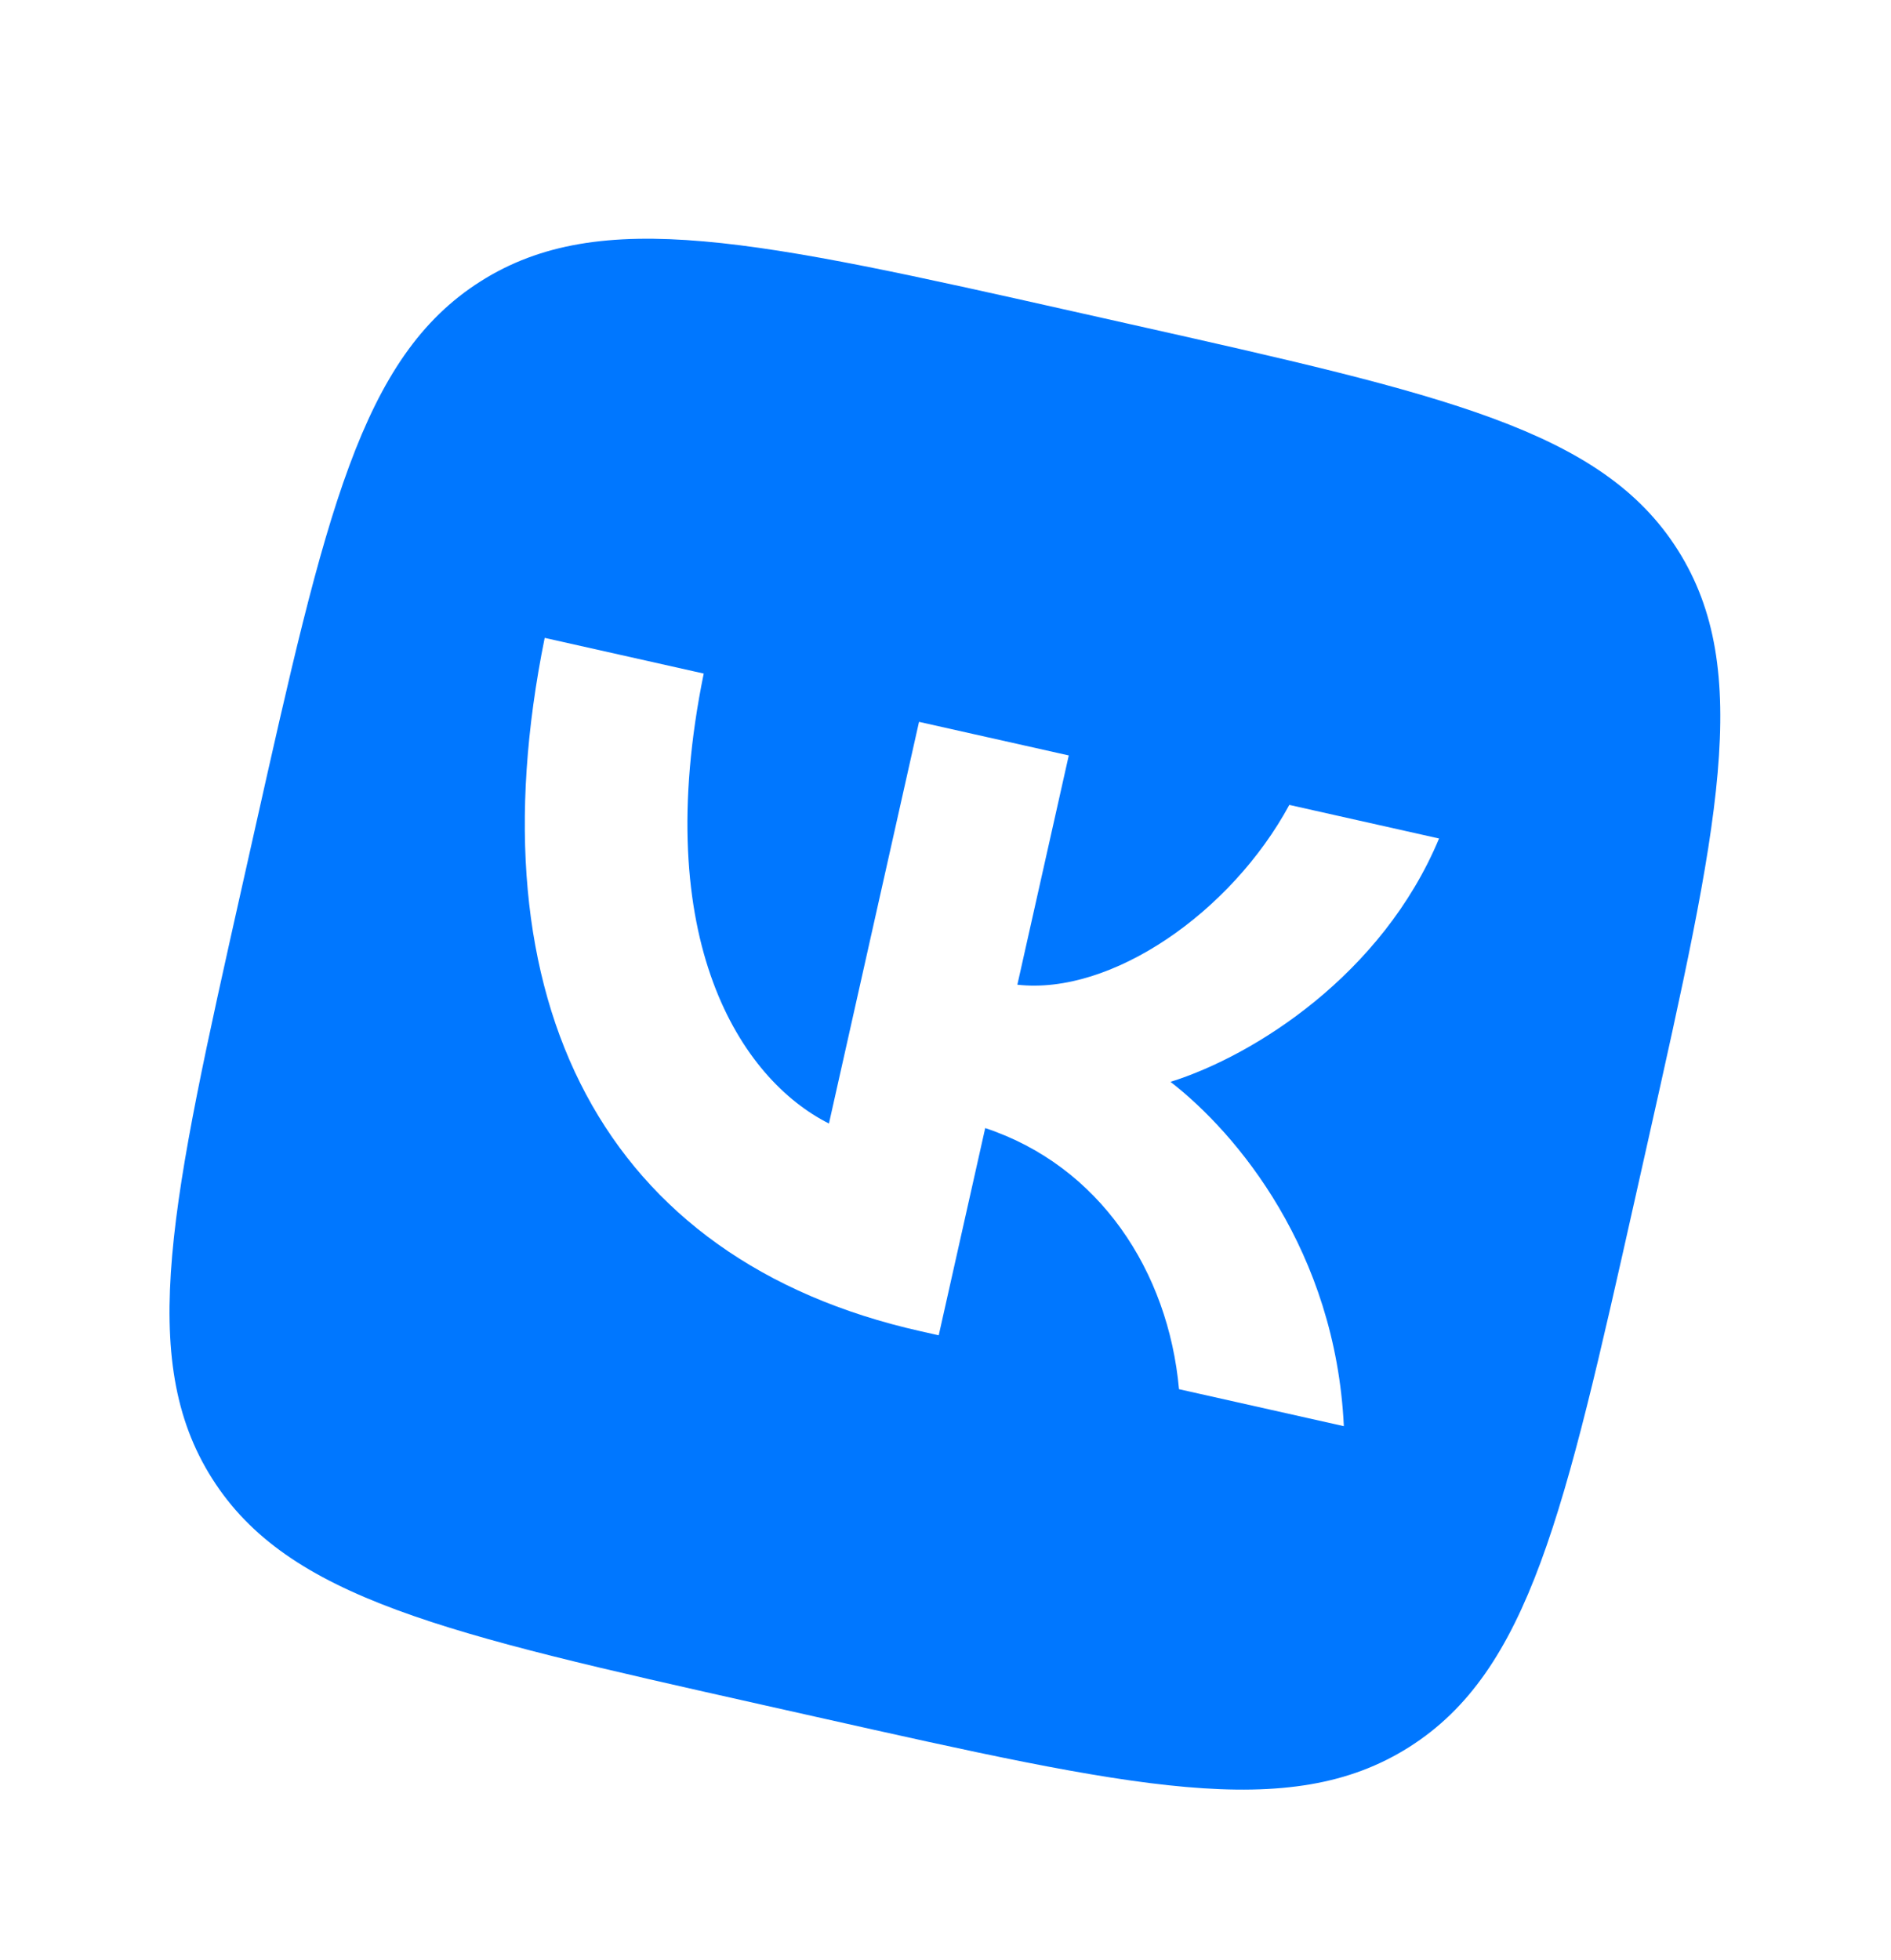
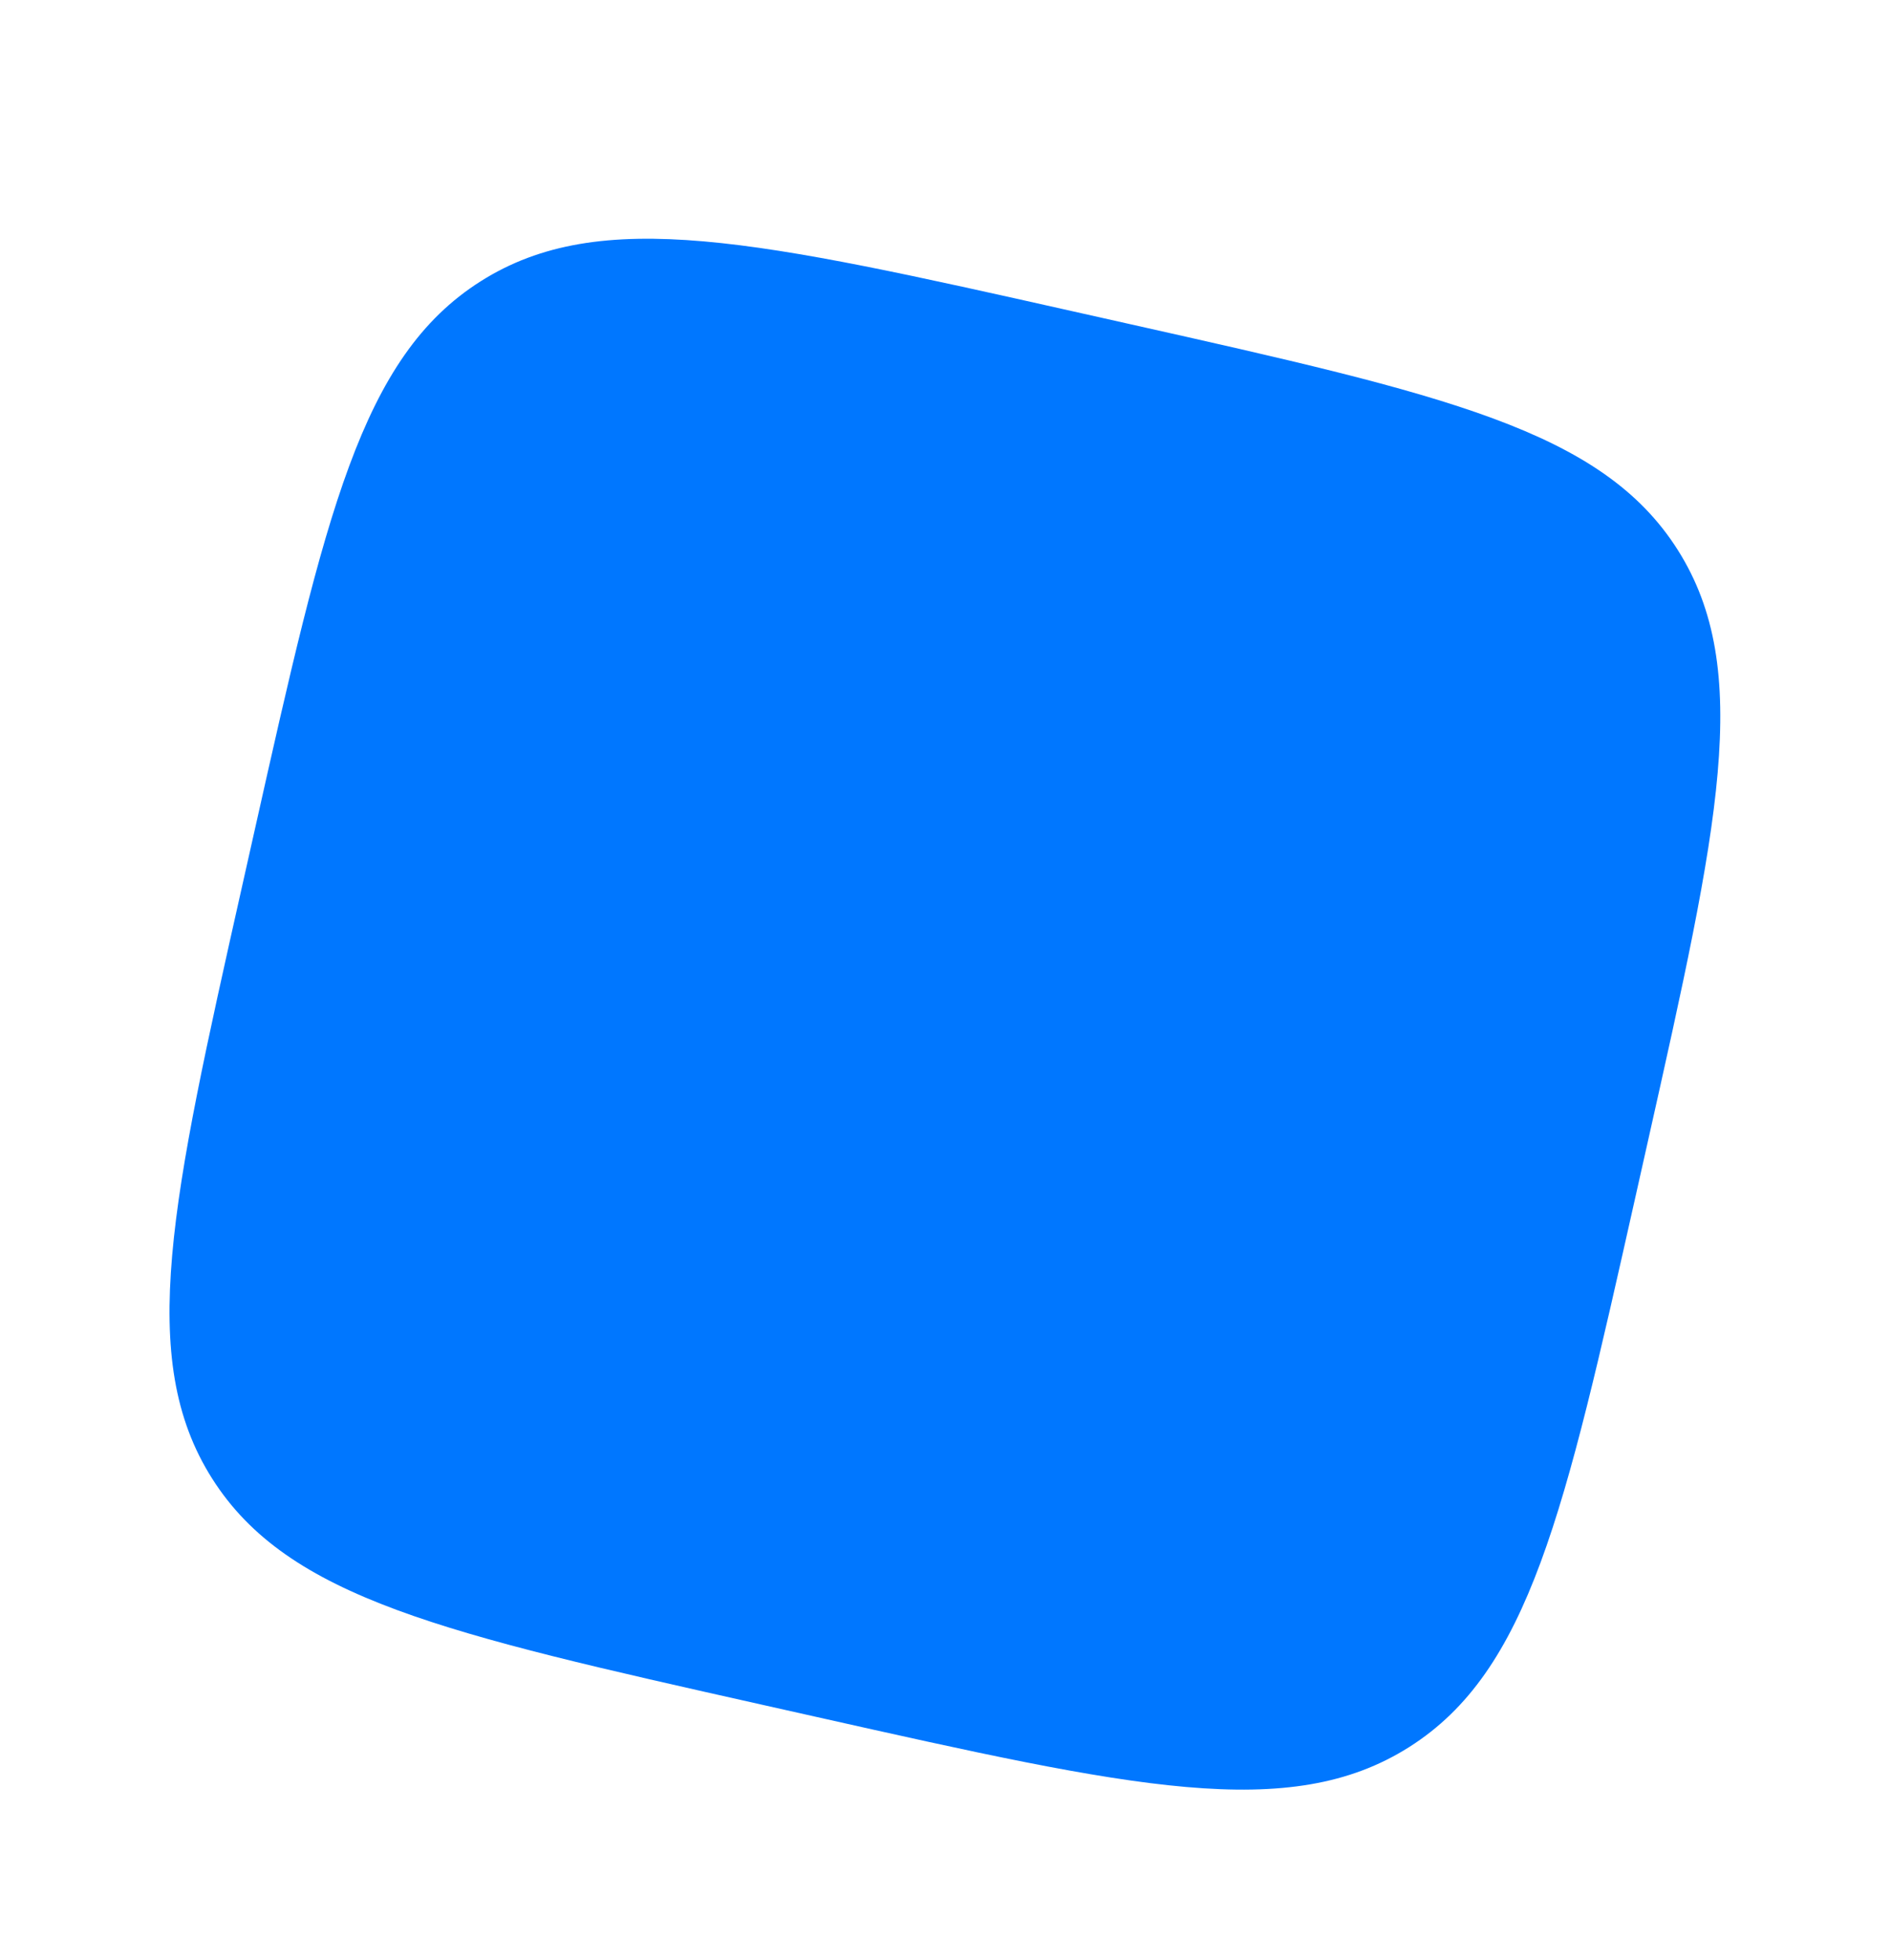
<svg xmlns="http://www.w3.org/2000/svg" width="164" height="170" viewBox="0 0 164 170" fill="none">
  <g filter="url(#filter0_d_21_6)">
    <path d="M22.089 57.986C28.22 30.651 31.285 16.984 41.681 10.396C52.078 3.809 65.745 6.875 93.08 13.005L97.912 14.089C125.247 20.22 138.914 23.285 145.501 33.682C152.089 44.078 149.023 57.745 142.893 85.08L141.809 89.912C135.678 117.247 132.613 130.914 122.216 137.502C111.82 144.089 98.153 141.023 70.818 134.893L65.986 133.809C38.651 127.678 24.983 124.613 18.396 114.216C11.809 103.82 14.874 90.153 21.005 62.818L22.089 57.986Z" fill="#0077FF" />
-     <path d="M79.853 101.446C52.319 95.27 40.849 72.873 47.239 41.317L61.031 44.41C56.313 67.565 64.29 79.61 71.892 83.43L79.704 48.599L92.691 51.511L88.232 71.393C96.377 72.321 106.764 65.135 111.818 55.801L124.804 58.714C119.885 70.51 108.793 77.538 101.515 79.818C107.28 84.283 115.827 94.5 116.547 109.676L102.251 106.469C101.326 96.217 95.335 87.102 85.444 83.826L81.413 101.796L79.853 101.446Z" fill="white" />
  </g>
  <defs>
    <filter id="filter0_d_21_6" x="-6" y="0" width="175.898" height="175.898" filterUnits="userSpaceOnUse" color-interpolation-filters="sRGB">
      <feFlood flood-opacity="0" result="BackgroundImageFix" />
      <feColorMatrix in="SourceAlpha" type="matrix" values="0 0 0 0 0 0 0 0 0 0 0 0 0 0 0 0 0 0 127 0" result="hardAlpha" />
      <feOffset dy="14" />
      <feGaussianBlur stdDeviation="7" />
      <feComposite in2="hardAlpha" operator="out" />
      <feColorMatrix type="matrix" values="0 0 0 0 0 0 0 0 0 0.467 0 0 0 0 1 0 0 0 0.45 0" />
      <feBlend mode="normal" in2="BackgroundImageFix" result="effect1_dropShadow_21_6" />
      <feBlend mode="normal" in="SourceGraphic" in2="effect1_dropShadow_21_6" result="shape" />
    </filter>
  </defs>
</svg>